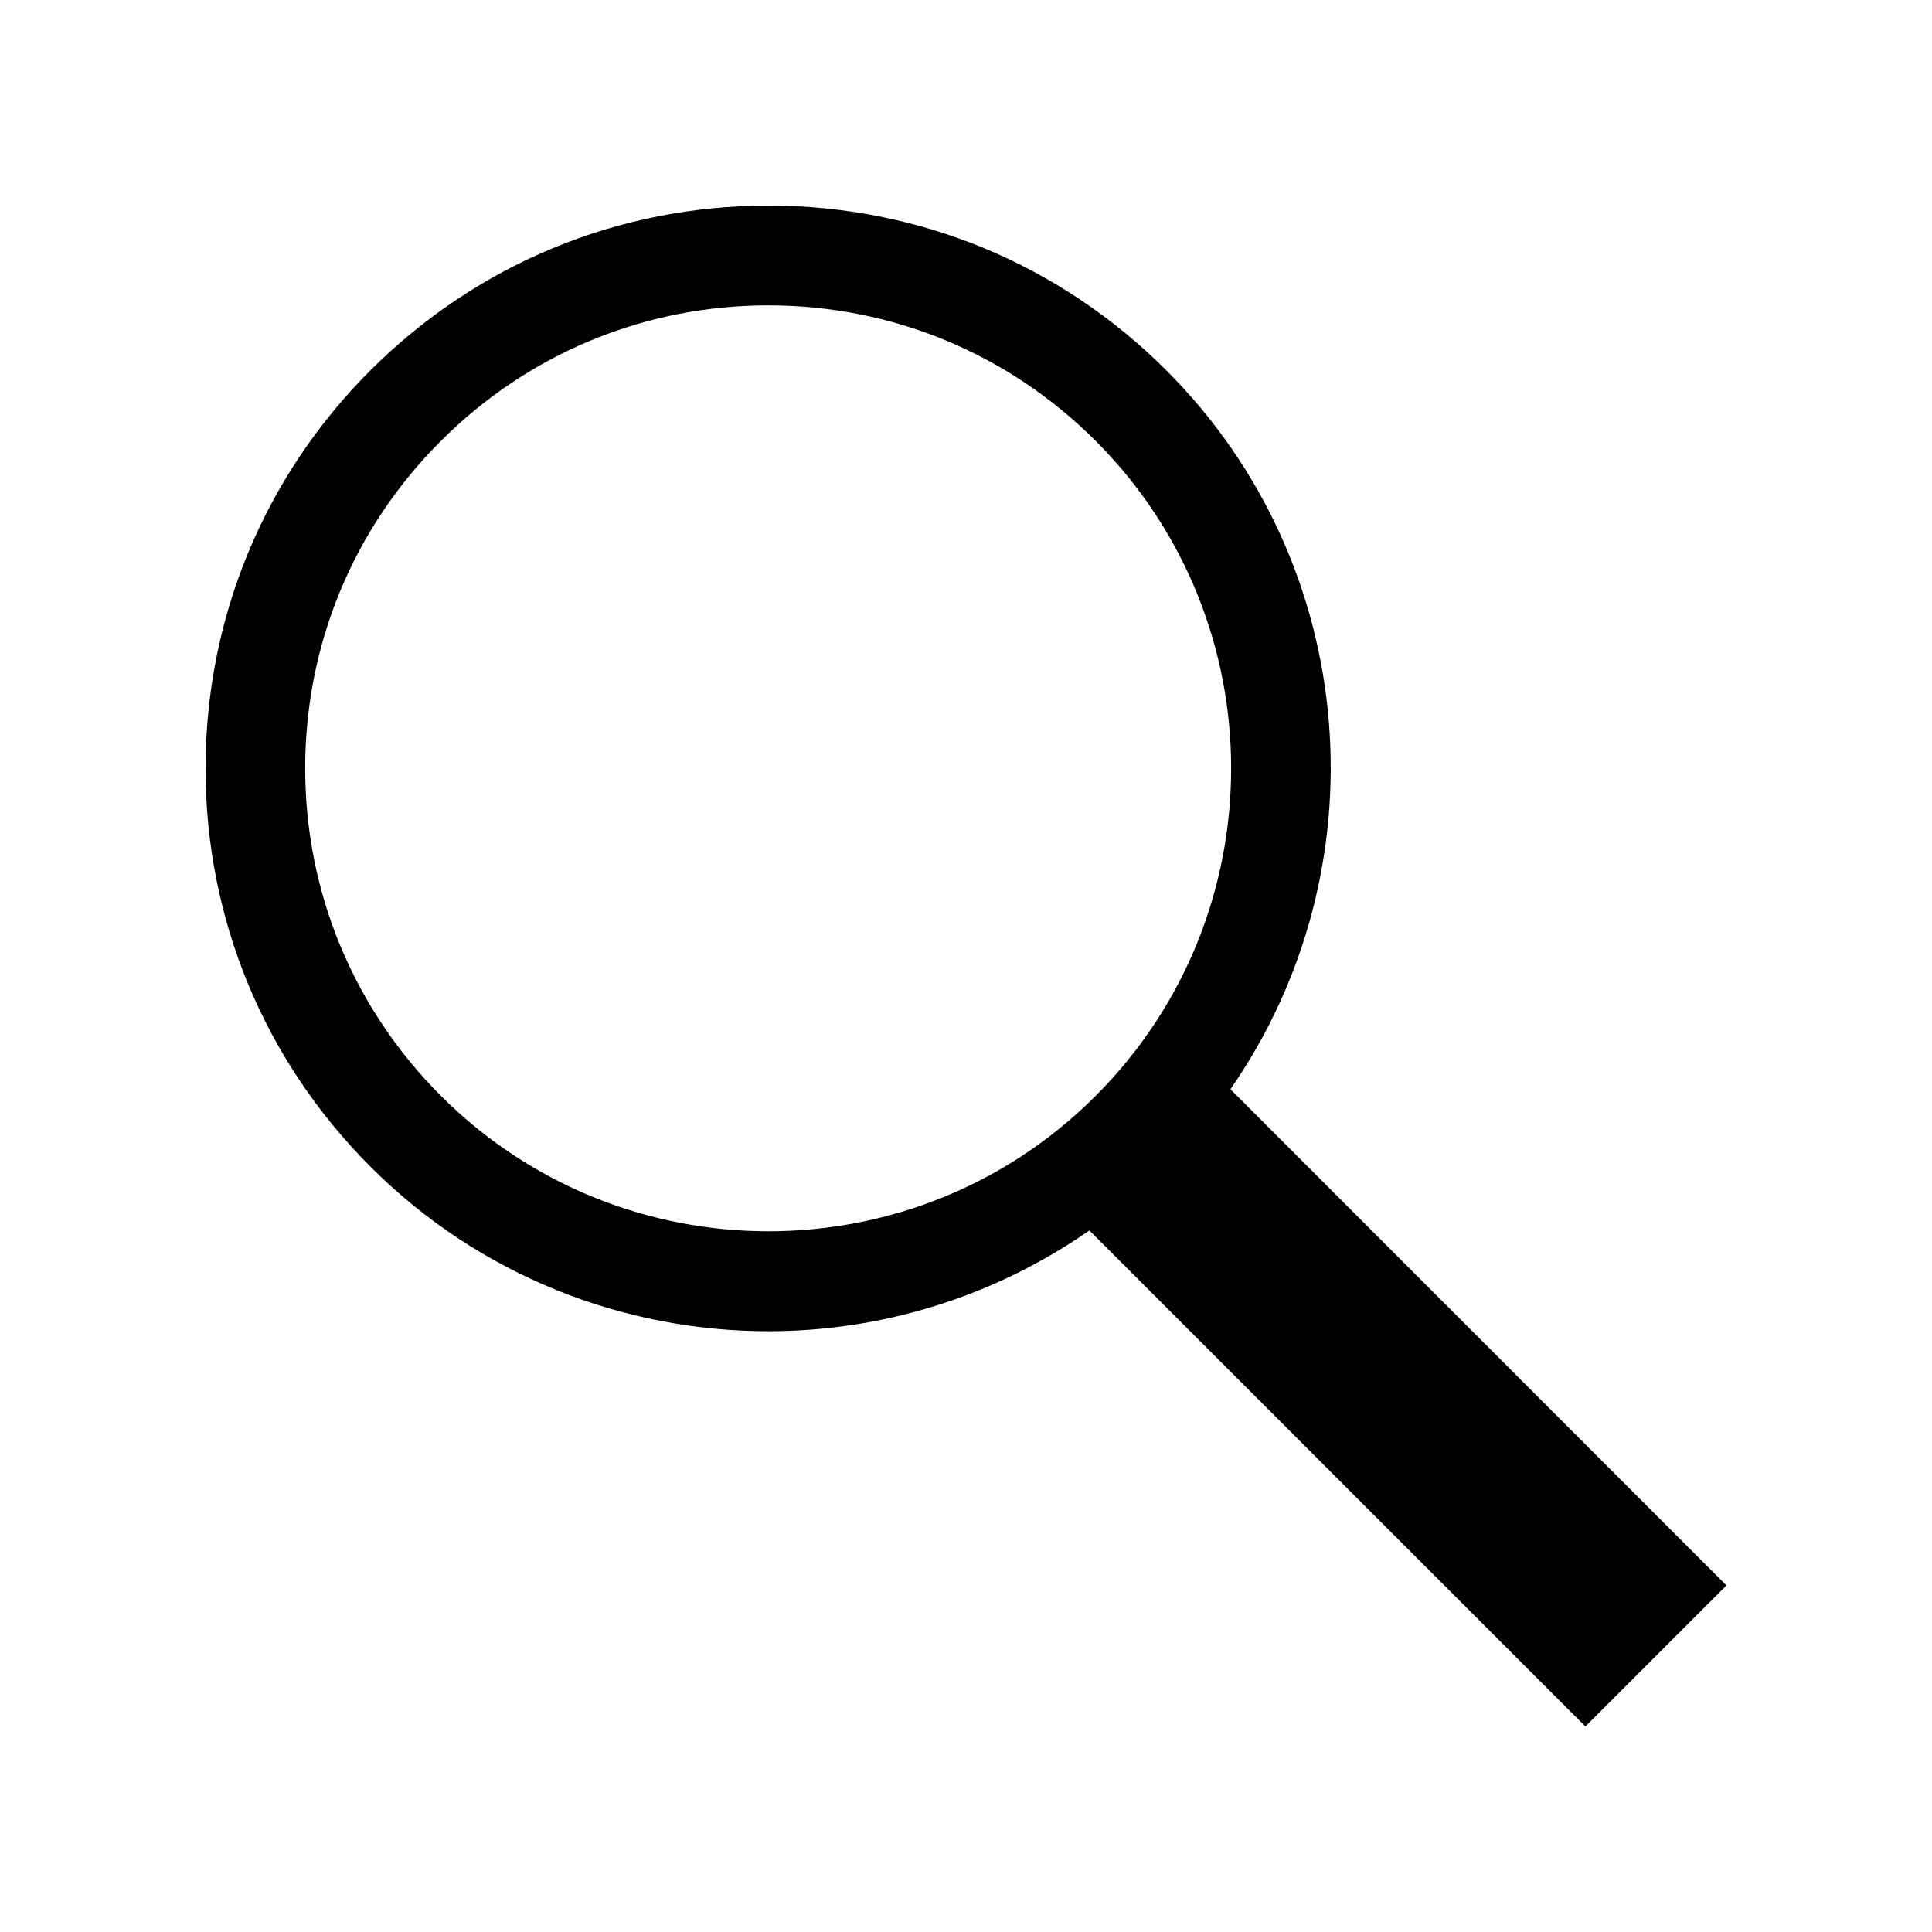
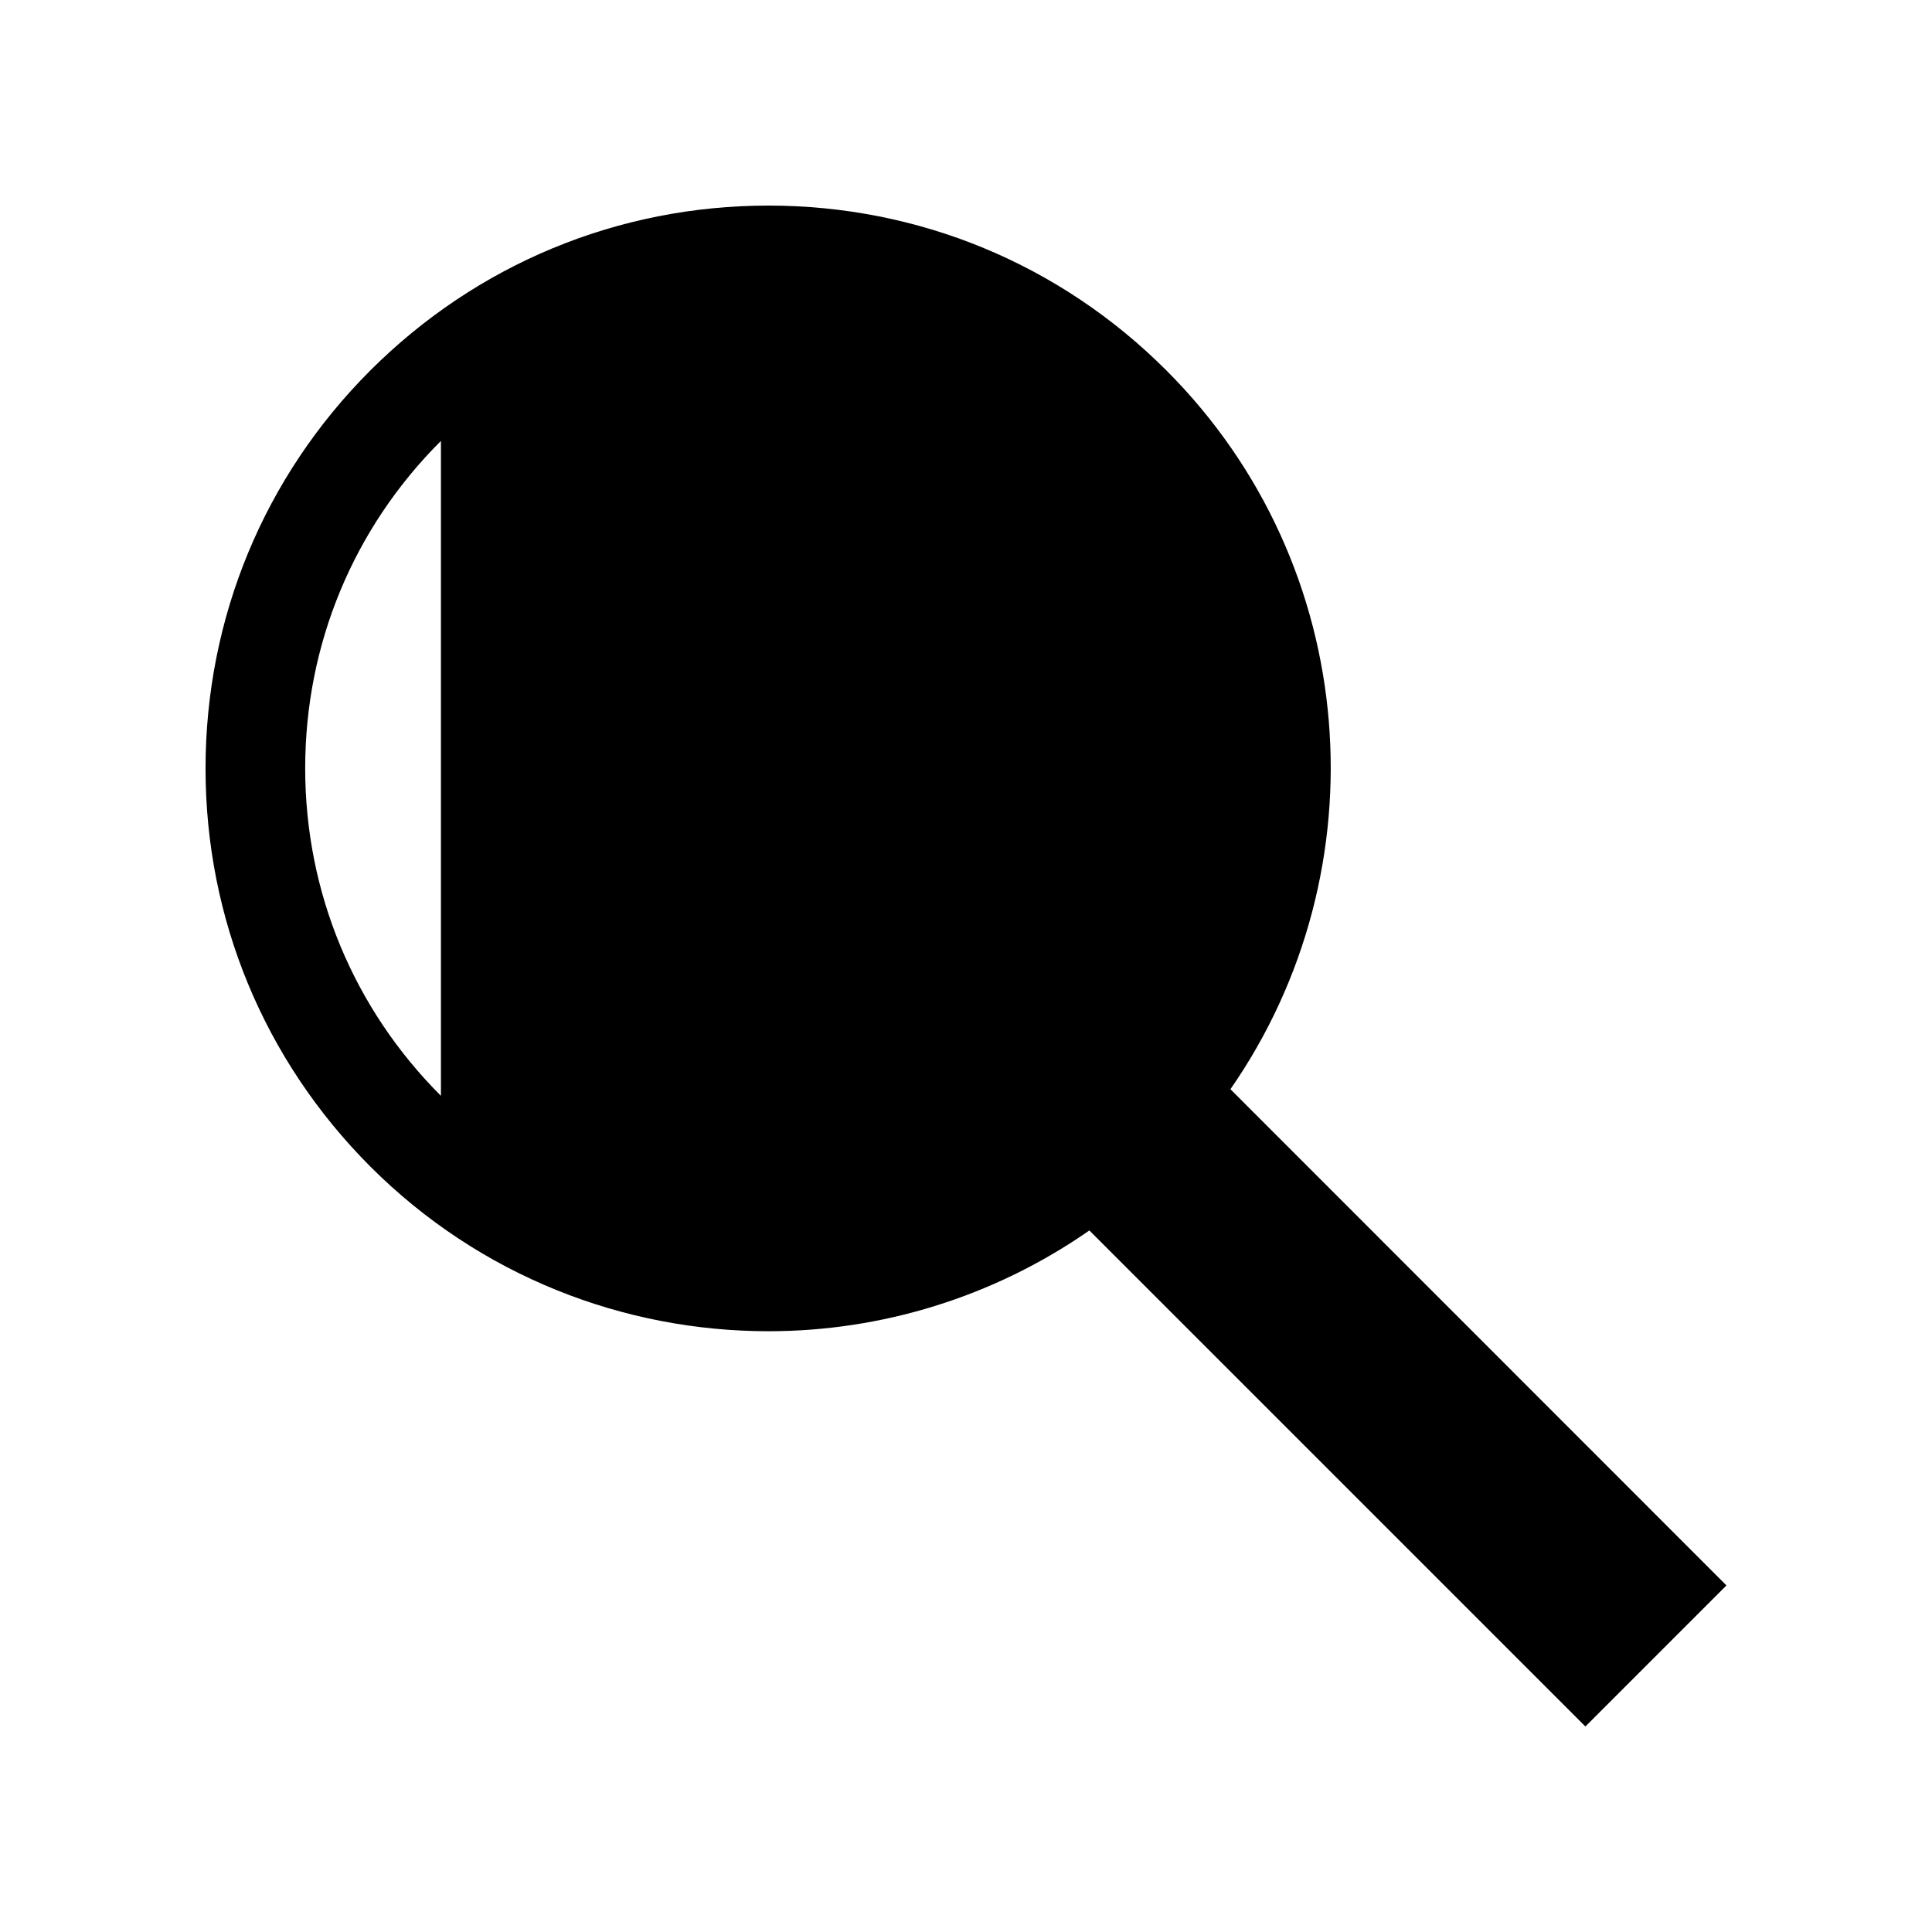
<svg xmlns="http://www.w3.org/2000/svg" fill="#000000" width="800px" height="800px" version="1.1" viewBox="144 144 512 512">
-   <path d="m453.1 242.16c-28.164-28.164-65.598-43.68-105.45-43.68-39.852 0-77.285 15.516-105.5 43.68-28.164 28.16-43.68 65.645-43.68 105.5 0 39.852 15.516 77.285 43.68 105.5 29.07 29.07 67.258 43.629 105.5 43.629 29.824 0 59.551-8.969 85.043-26.703l131.45 131.45 37.383-37.383-131.45-131.5c40.355-58.09 34.812-138.7-16.977-190.49zm-192.25 192.25c-23.176-23.176-35.973-54.008-35.973-86.805s12.746-63.582 35.973-86.758c23.176-23.176 54.008-35.922 86.758-35.922 32.797 0 63.582 12.746 86.758 35.922 47.863 47.863 47.863 125.7 0 173.56-47.766 47.859-125.66 47.859-173.52 0z" />
+   <path d="m453.1 242.16c-28.164-28.164-65.598-43.68-105.45-43.68-39.852 0-77.285 15.516-105.5 43.68-28.164 28.16-43.68 65.645-43.68 105.5 0 39.852 15.516 77.285 43.68 105.5 29.07 29.07 67.258 43.629 105.5 43.629 29.824 0 59.551-8.969 85.043-26.703l131.45 131.45 37.383-37.383-131.45-131.5c40.355-58.09 34.812-138.7-16.977-190.49zm-192.25 192.25c-23.176-23.176-35.973-54.008-35.973-86.805s12.746-63.582 35.973-86.758z" />
</svg>